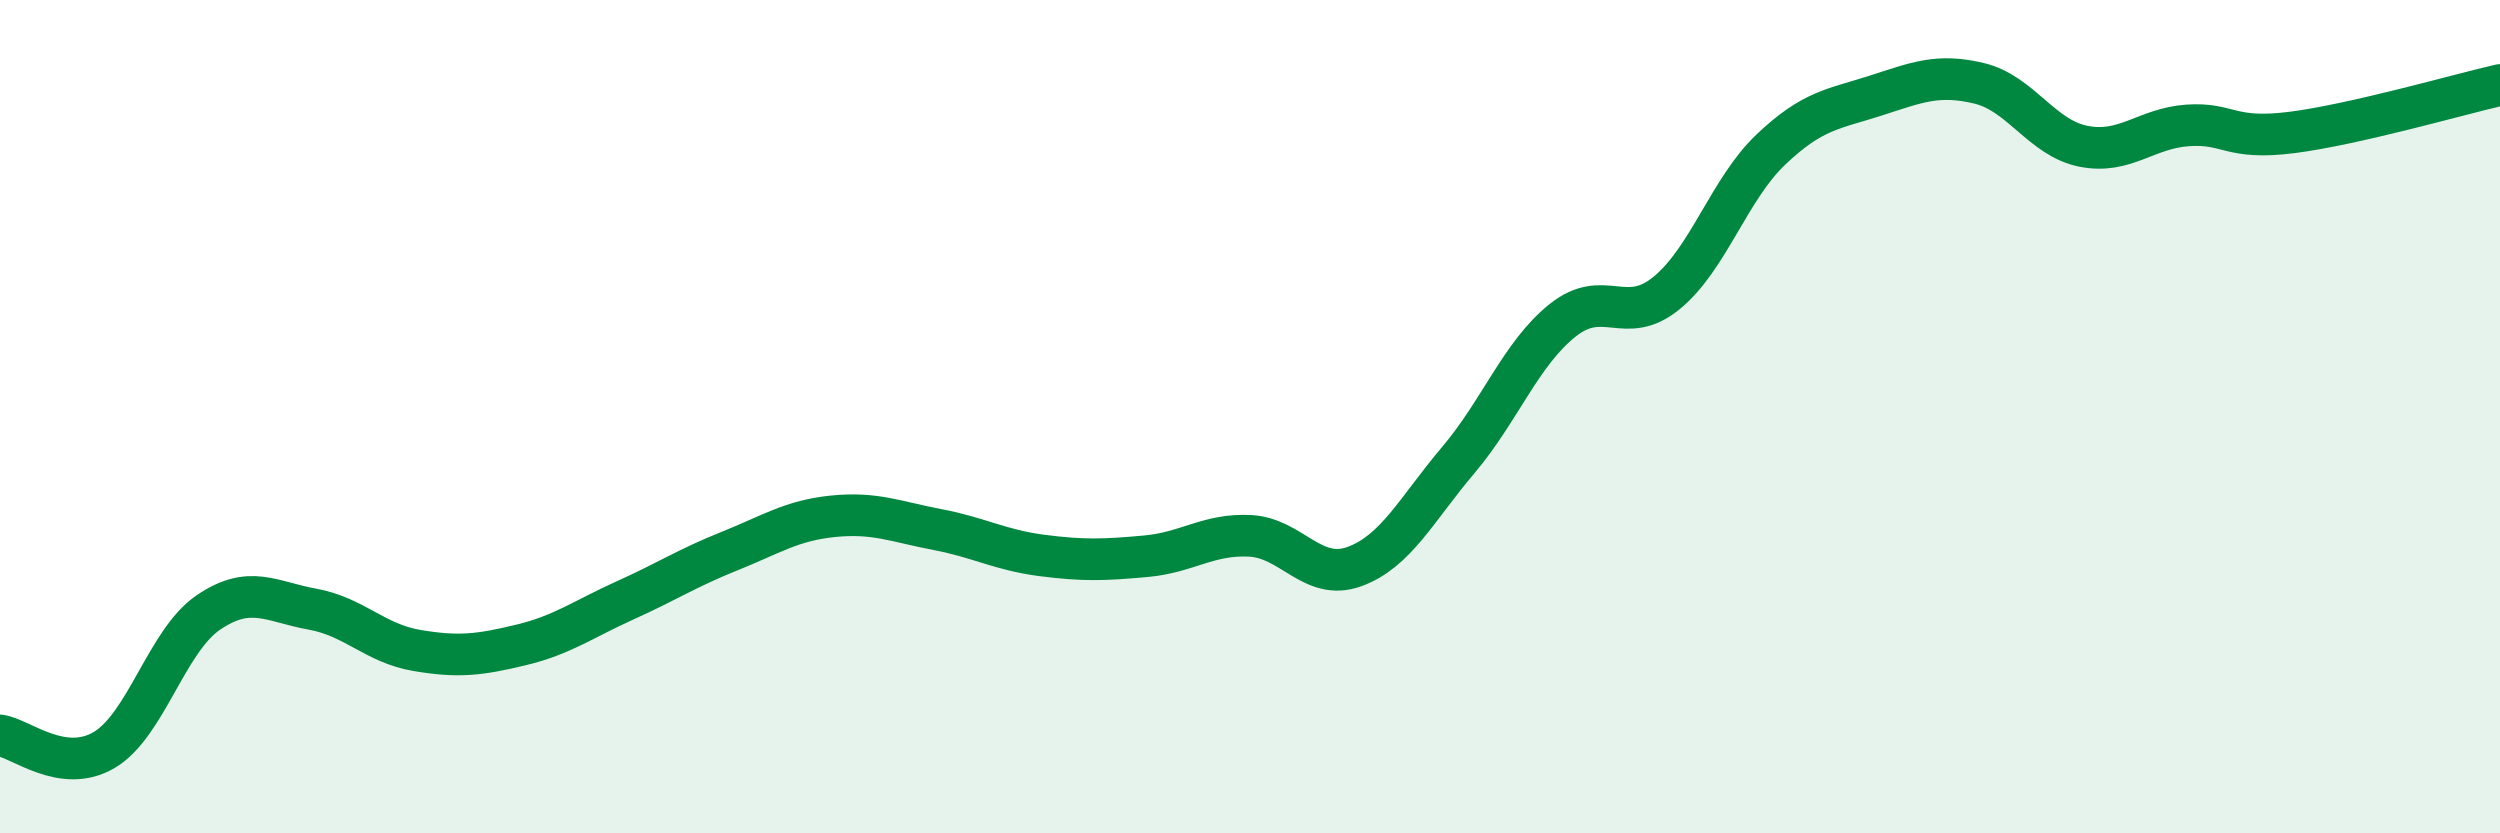
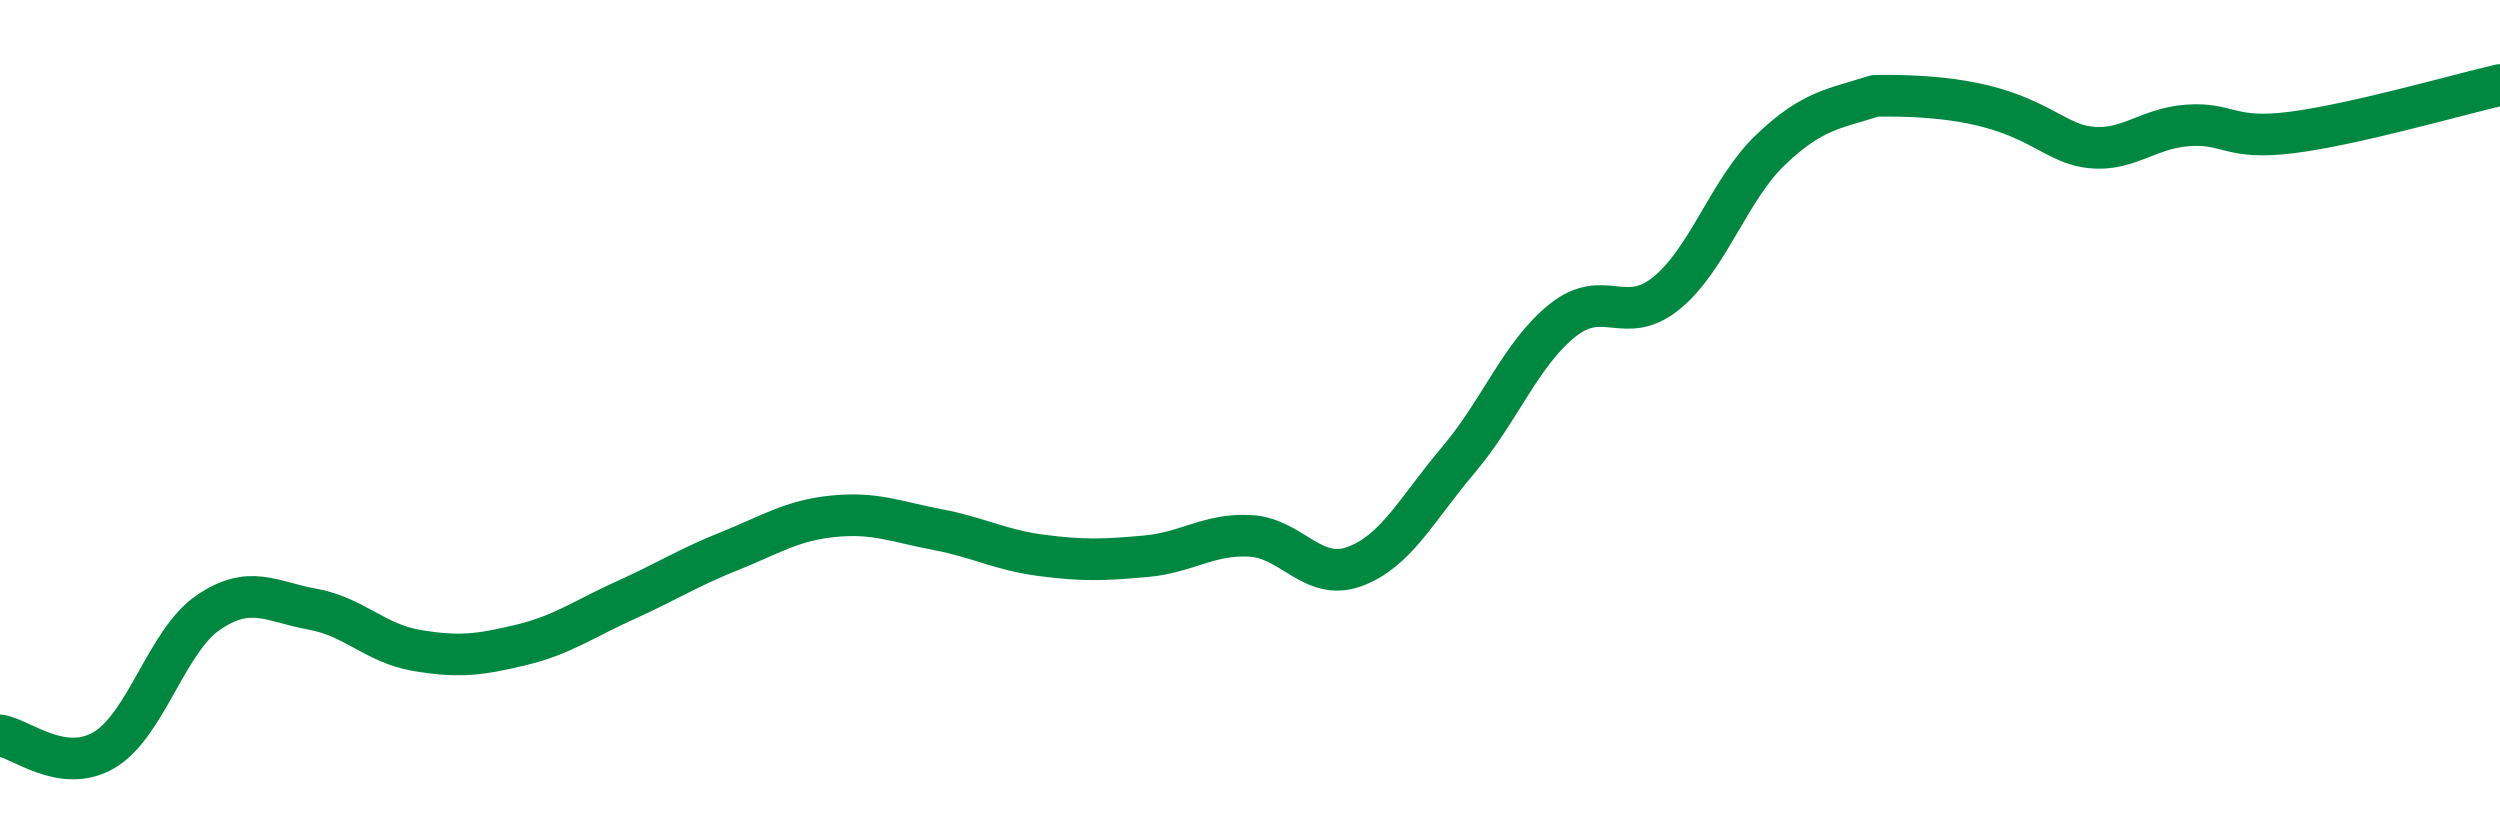
<svg xmlns="http://www.w3.org/2000/svg" width="60" height="20" viewBox="0 0 60 20">
-   <path d="M 0,17.65 C 0.5,17.72 1.5,18.59 2.5,18 C 3.5,17.41 4,15.38 5,14.7 C 6,14.02 6.5,14.44 7.5,14.62 C 8.5,14.8 9,15.44 10,15.61 C 11,15.78 11.5,15.72 12.5,15.48 C 13.5,15.24 14,14.86 15,14.41 C 16,13.96 16.5,13.63 17.5,13.23 C 18.5,12.83 19,12.49 20,12.39 C 21,12.29 21.5,12.52 22.5,12.71 C 23.5,12.9 24,13.2 25,13.33 C 26,13.46 26.5,13.44 27.5,13.35 C 28.5,13.26 29,12.81 30,12.86 C 31,12.91 31.5,13.96 32.5,13.6 C 33.5,13.24 34,12.22 35,11.04 C 36,9.86 36.5,8.49 37.5,7.69 C 38.5,6.89 39,7.85 40,7.03 C 41,6.21 41.5,4.54 42.5,3.59 C 43.5,2.64 44,2.62 45,2.3 C 46,1.98 46.5,1.76 47.5,2 C 48.5,2.24 49,3.31 50,3.51 C 51,3.71 51.5,3.08 52.5,3.01 C 53.5,2.94 53.5,3.37 55,3.18 C 56.5,2.99 59,2.27 60,2.04L60 20L0 20Z" fill="#008740" opacity="0.1" stroke-linecap="round" stroke-linejoin="round" />
-   <path d="M 0,17.65 C 0.5,17.72 1.5,18.59 2.5,18 C 3.5,17.41 4,15.38 5,14.7 C 6,14.02 6.5,14.44 7.5,14.62 C 8.5,14.8 9,15.44 10,15.61 C 11,15.78 11.5,15.72 12.5,15.48 C 13.5,15.24 14,14.86 15,14.41 C 16,13.96 16.5,13.63 17.5,13.23 C 18.5,12.83 19,12.49 20,12.39 C 21,12.29 21.5,12.52 22.5,12.71 C 23.5,12.9 24,13.2 25,13.33 C 26,13.46 26.5,13.44 27.5,13.35 C 28.5,13.26 29,12.81 30,12.86 C 31,12.91 31.5,13.96 32.5,13.6 C 33.5,13.24 34,12.22 35,11.04 C 36,9.86 36.5,8.49 37.5,7.69 C 38.5,6.89 39,7.85 40,7.03 C 41,6.21 41.5,4.54 42.5,3.59 C 43.5,2.64 44,2.62 45,2.3 C 46,1.98 46.5,1.76 47.5,2 C 48.5,2.24 49,3.31 50,3.51 C 51,3.71 51.5,3.08 52.5,3.01 C 53.5,2.94 53.5,3.37 55,3.18 C 56.5,2.99 59,2.27 60,2.04" stroke="#008740" stroke-width="1" fill="none" stroke-linecap="round" stroke-linejoin="round" />
+   <path d="M 0,17.65 C 0.5,17.72 1.5,18.59 2.5,18 C 3.5,17.41 4,15.38 5,14.7 C 6,14.02 6.5,14.44 7.5,14.62 C 8.5,14.8 9,15.44 10,15.61 C 11,15.78 11.5,15.72 12.5,15.48 C 13.5,15.24 14,14.86 15,14.41 C 16,13.96 16.5,13.63 17.5,13.23 C 18.5,12.83 19,12.49 20,12.39 C 21,12.29 21.5,12.52 22.5,12.71 C 23.5,12.9 24,13.2 25,13.33 C 26,13.46 26.5,13.44 27.5,13.35 C 28.5,13.26 29,12.81 30,12.86 C 31,12.91 31.5,13.96 32.5,13.6 C 33.5,13.24 34,12.22 35,11.04 C 36,9.86 36.5,8.49 37.5,7.69 C 38.5,6.89 39,7.85 40,7.03 C 41,6.21 41.5,4.54 42.5,3.59 C 43.5,2.64 44,2.62 45,2.3 C 48.5,2.24 49,3.31 50,3.51 C 51,3.71 51.5,3.08 52.5,3.01 C 53.5,2.94 53.5,3.37 55,3.18 C 56.5,2.99 59,2.27 60,2.04" stroke="#008740" stroke-width="1" fill="none" stroke-linecap="round" stroke-linejoin="round" />
</svg>